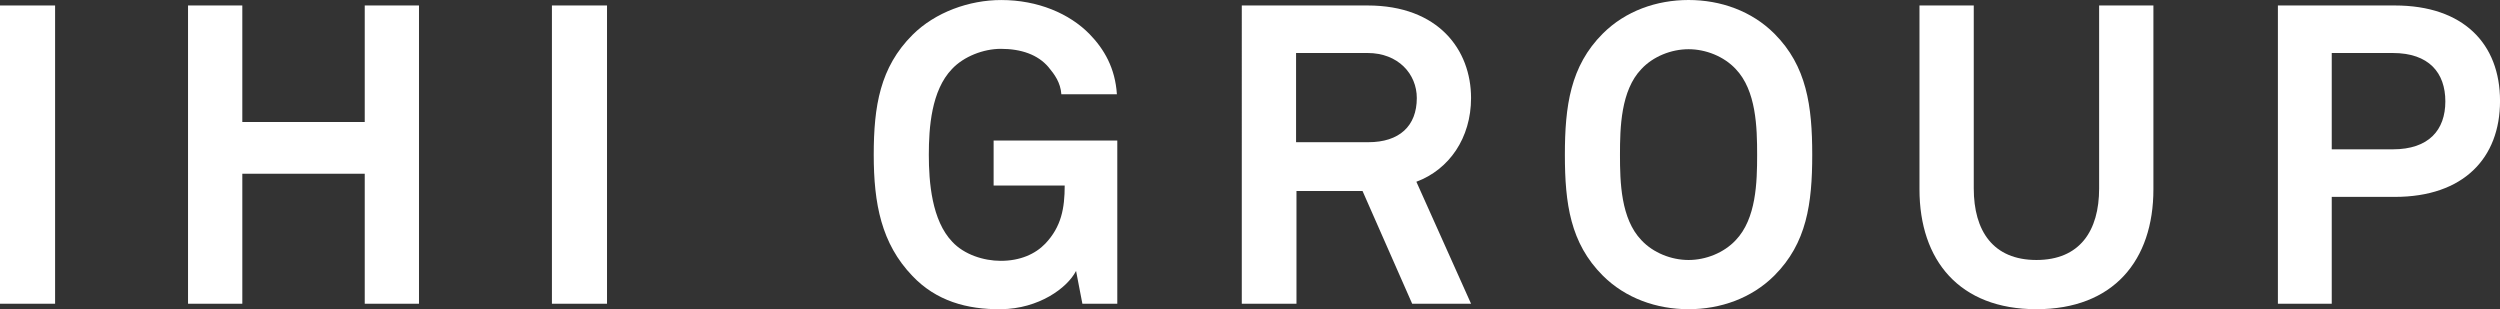
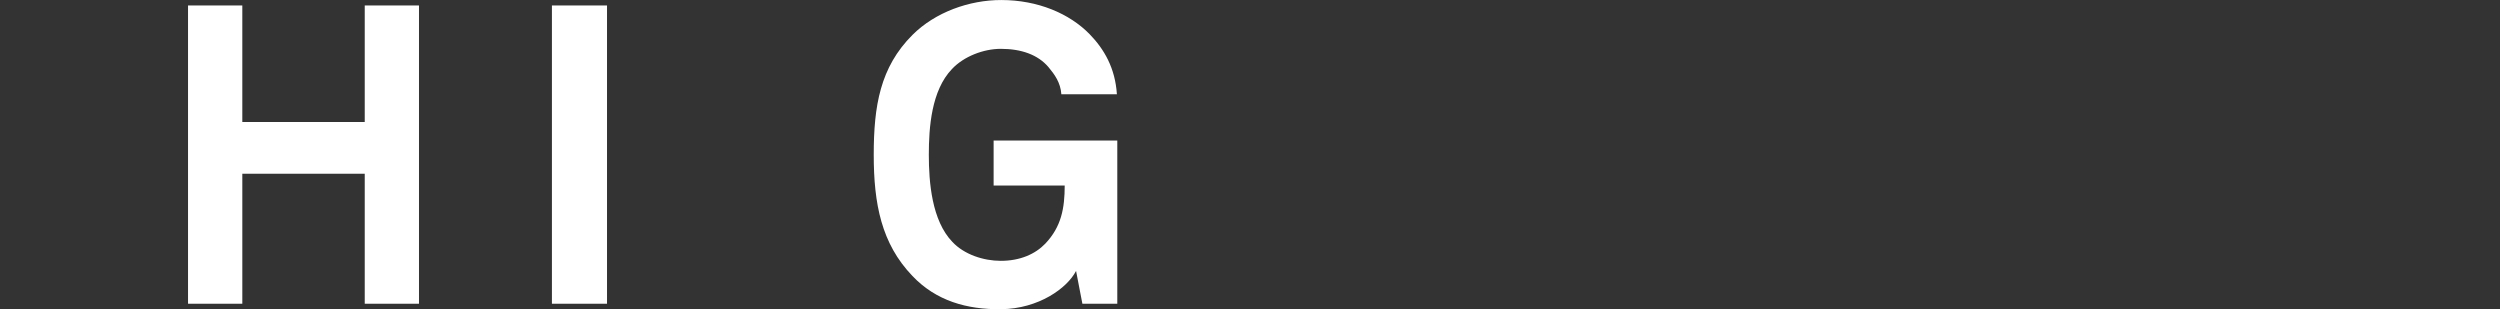
<svg xmlns="http://www.w3.org/2000/svg" id="_レイヤー_2" viewBox="0 0 799.07 98.83">
  <rect x="0" y="0" width="799.07" height="98.83" fill="#333333" stroke="none" />
  <defs>
    <style>.cls-1{fill:#fff;}</style>
  </defs>
  <g id="_要素">
    <g>
-       <path class="cls-1" d="M0,97.08V1.75H17.61V97.08H0Z" />
      <path class="cls-1" d="M116.58,97.08V55.53h-39.13v41.55h-17.35V1.75h17.35V38.99h39.13V1.75h17.34V97.08h-17.34Z" />
      <path class="cls-1" d="M176.41,97.08V1.75h17.61V97.08h-17.61Z" />
      <path class="cls-1" d="M345.96,97.08l-2.02-10.49c-2.82,5.51-11.97,12.1-23.93,12.24-11.03,.13-20.84-2.69-28.37-10.62-9.95-10.35-12.37-23.13-12.37-38.72s2.02-27.97,12.37-38.32c7.26-7.26,18.15-11.16,28.37-11.16,11.7,0,21.78,4.3,28.24,10.89,4.71,4.84,8.2,10.89,8.74,19.23h-17.75c-.27-3.76-2.15-6.32-4.17-8.74-3.36-3.9-8.61-5.78-15.19-5.78-5.51,0-11.83,2.42-15.6,6.45-6.59,6.86-7.4,18.69-7.4,27.43s.94,20.98,7.53,27.83c3.77,4.03,9.95,6.05,15.46,6.05,6.19,0,11.03-2.15,14.25-5.51,5.11-5.38,6.19-11.29,6.19-18.56h-22.72v-14.39h39.53v52.17h-11.16Z" />
-       <path class="cls-1" d="M451.37,97.08l-15.87-36.04h-21.11v36.04h-17.48V1.75h40.2c22.72,0,33.08,14.25,33.08,29.58,0,12.77-6.99,22.86-17.48,26.76l17.48,38.99h-18.83Zm-14.25-80.14h-22.86v28.51h23.13c9.82,0,15.46-5.11,15.46-14.12,0-7.66-5.92-14.39-15.73-14.39Z" />
-       <path class="cls-1" d="M567.14,88.07c-7.26,7.26-17.21,10.76-27.43,10.76s-20.17-3.5-27.43-10.76c-10.35-10.35-12.1-22.99-12.1-38.59s1.75-28.37,12.1-38.72c7.26-7.26,17.21-10.76,27.43-10.76s20.17,3.5,27.43,10.76c10.35,10.35,12.1,23.13,12.1,38.72s-1.75,28.24-12.1,38.59Zm-12.37-66.02c-3.76-4.03-9.55-6.32-15.06-6.32s-11.29,2.29-15.06,6.32c-6.59,6.86-6.86,18.69-6.86,27.43s.27,20.44,6.86,27.3c3.76,4.03,9.55,6.32,15.06,6.32s11.29-2.29,15.06-6.32c6.59-6.86,6.86-18.56,6.86-27.3s-.27-20.57-6.86-27.43Z" />
-       <path class="cls-1" d="M650.9,98.83c-24.61,0-37.38-15.6-37.38-38.32V1.75h17.35V60.24c0,13.58,6.19,22.86,20.03,22.86s20.04-9.28,20.04-22.86V1.75h17.35V60.51c0,22.72-12.77,38.32-37.38,38.32Z" />
-       <path class="cls-1" d="M765.46,62.93h-20.17v34.15h-17.21V1.75h37.38c21.92,0,33.62,12.24,33.62,30.52s-11.7,30.66-33.62,30.66Zm-.67-45.99h-19.5v30.79h19.5c11.56,0,16.81-6.19,16.81-15.33s-5.24-15.46-16.81-15.46Z" />
    </g>
  </g>
</svg>